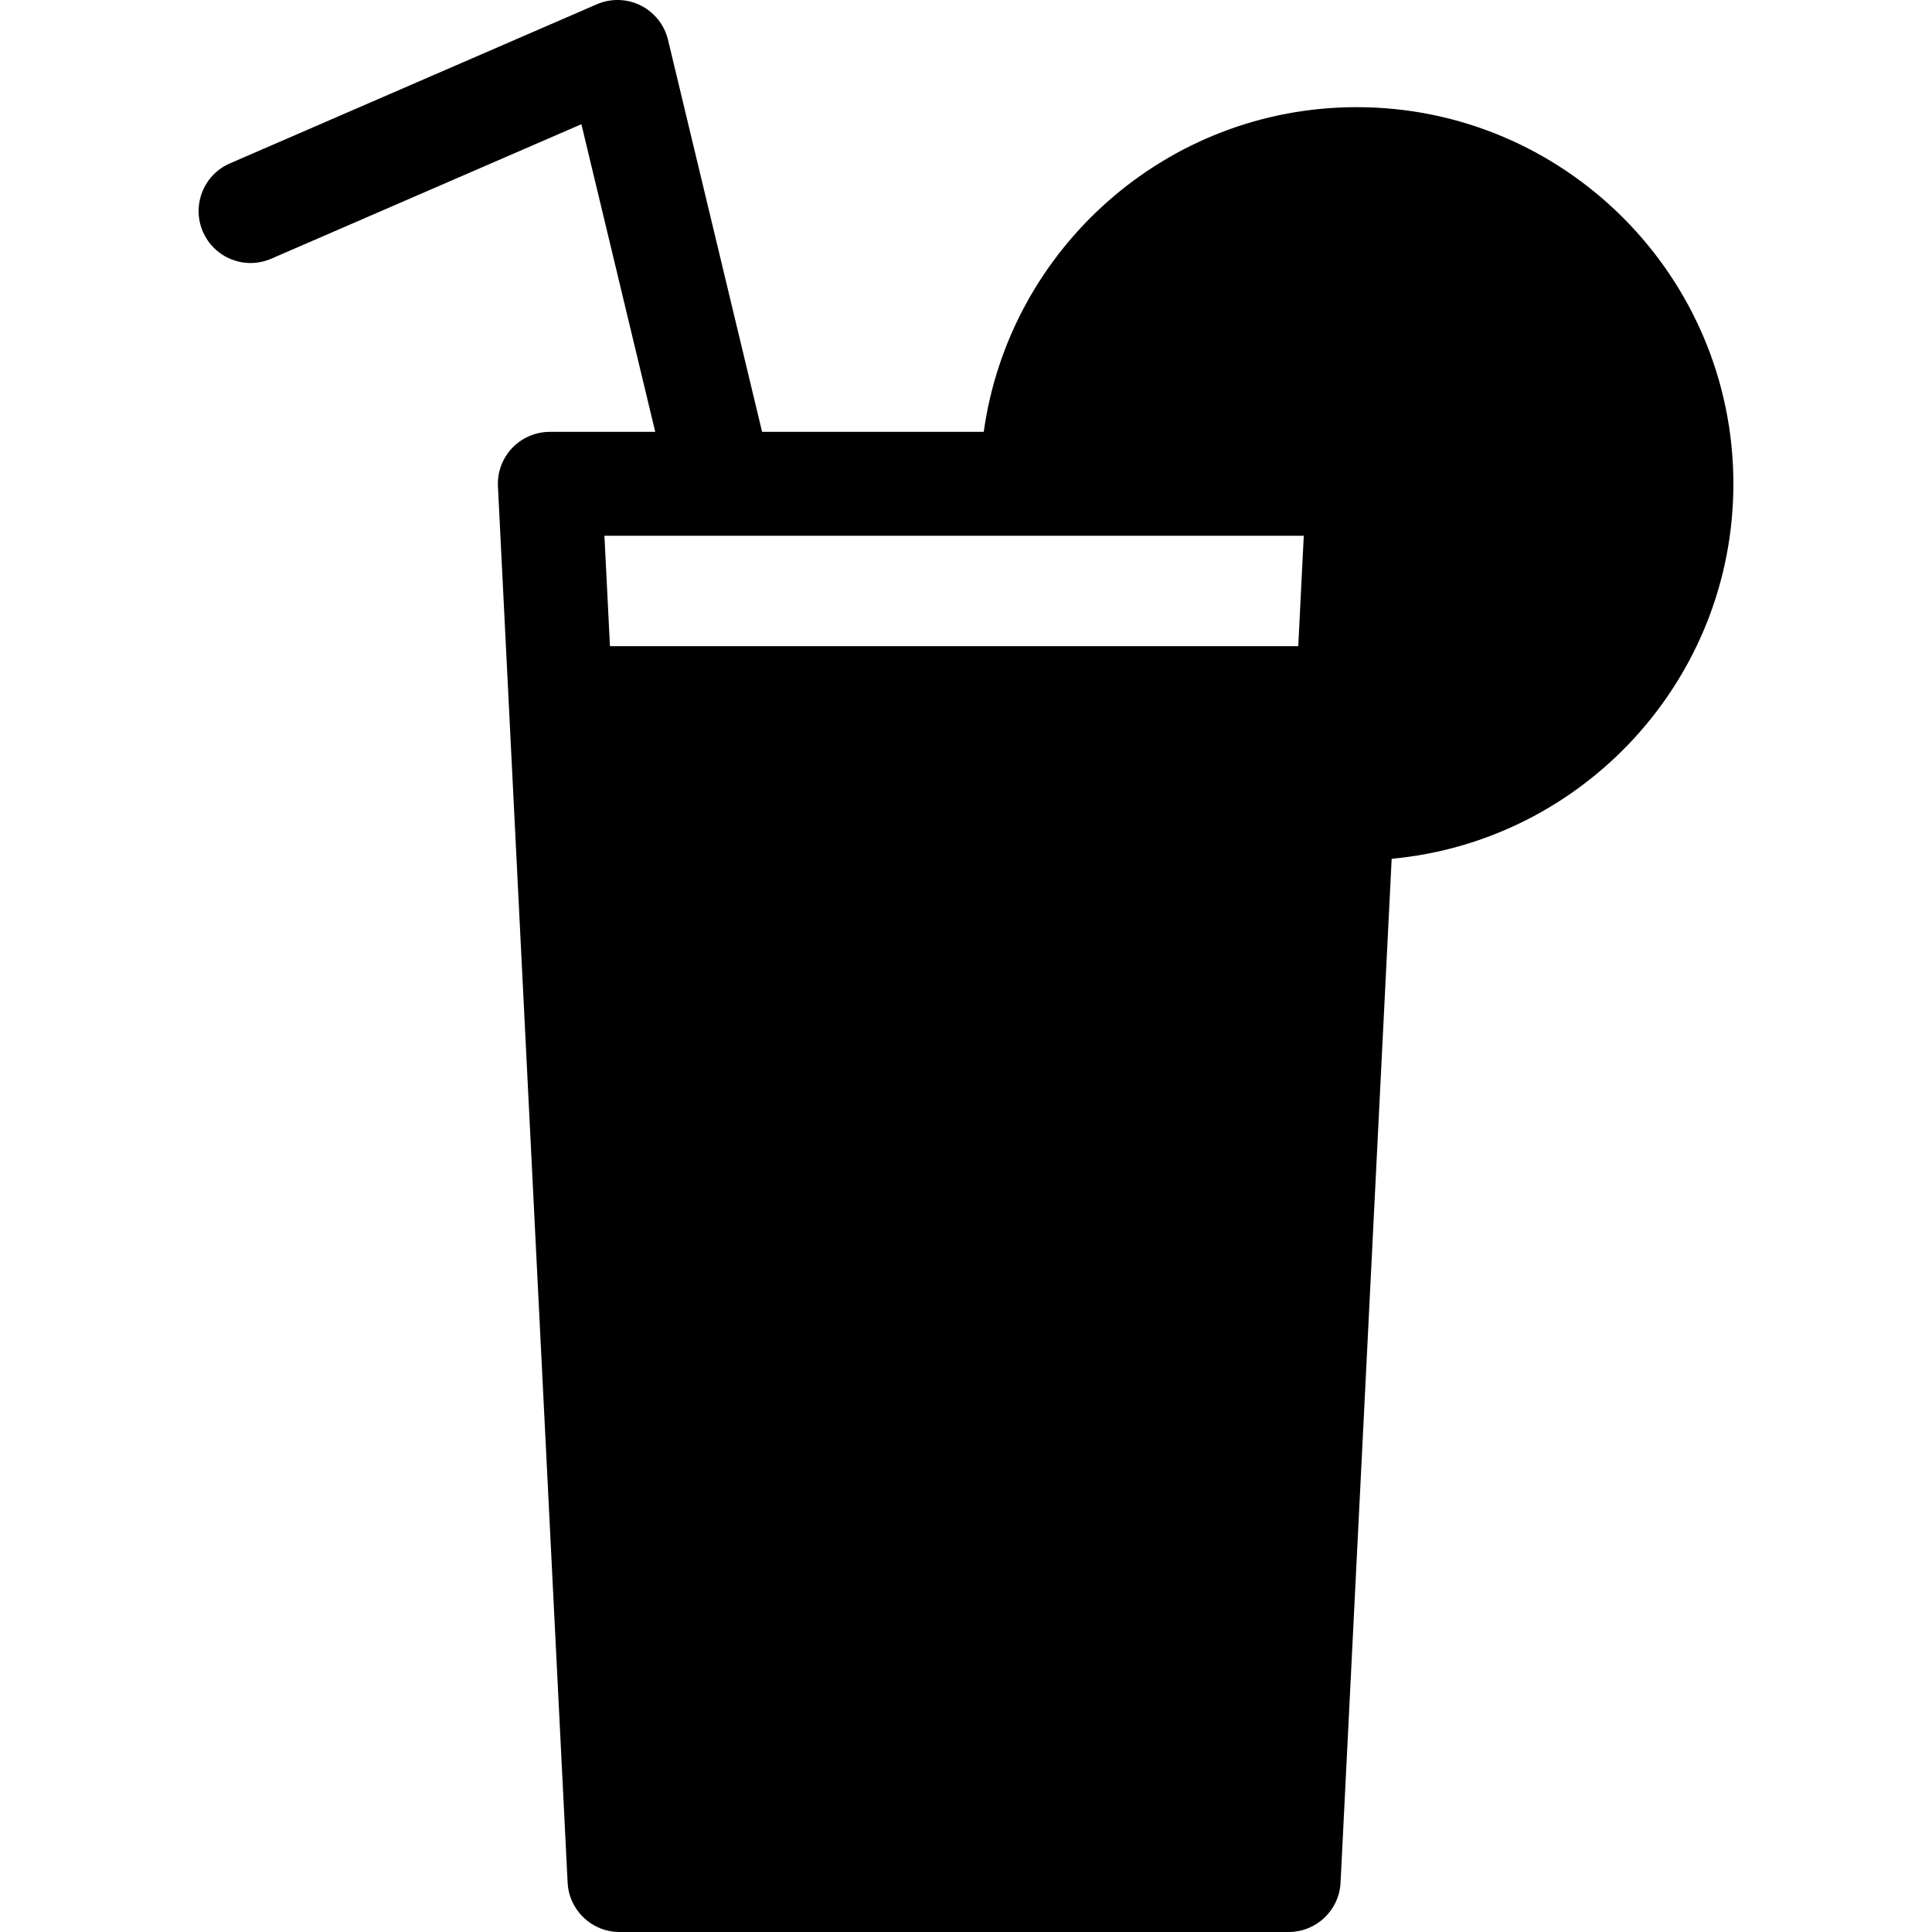
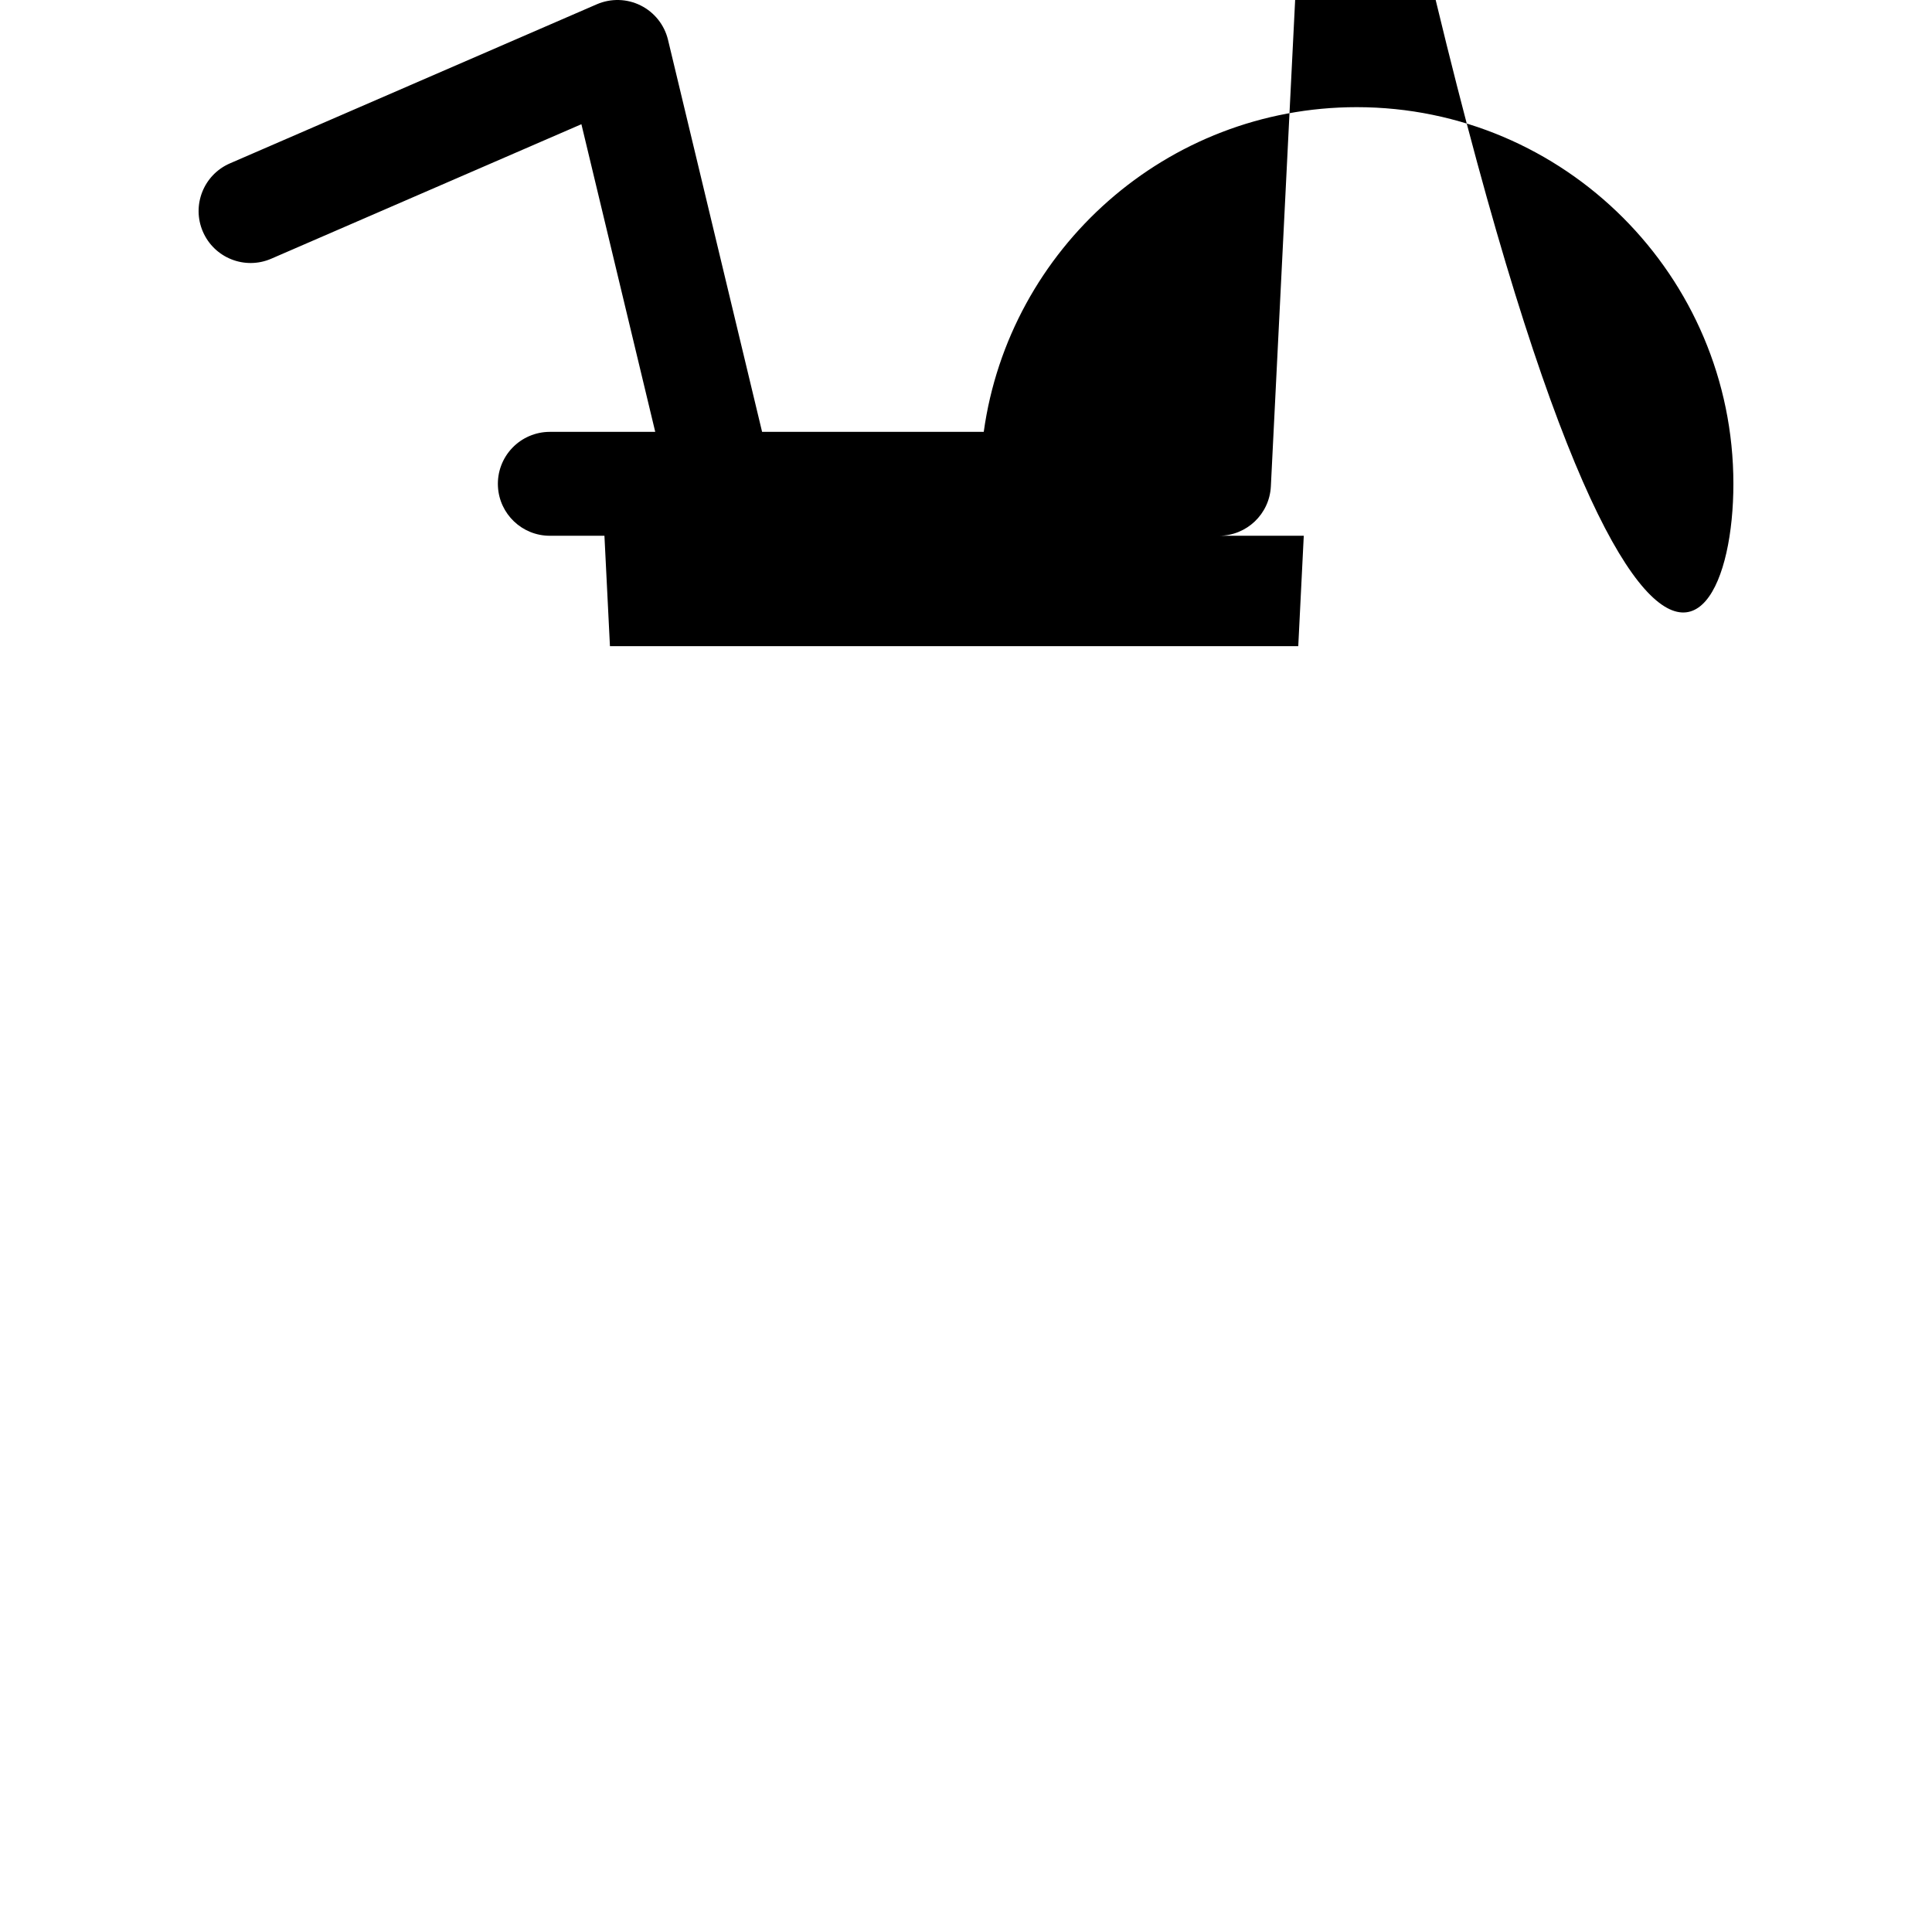
<svg xmlns="http://www.w3.org/2000/svg" fill="#000000" height="800px" width="800px" version="1.1" id="Capa_1" viewBox="0 0 297.5 297.5" xml:space="preserve">
  <g>
-     <path d="M266.917,74.5c0-31.98-26.019-57.999-57.999-57.999c-29.266,0-53.523,21.792-57.435,49.999h-34.131L102.864,6.132   c-0.552-2.298-2.091-4.234-4.206-5.29c-2.114-1.057-4.587-1.121-6.756-0.183l-56.5,24.5c-4.054,1.758-5.915,6.469-4.157,10.522   c1.758,4.053,6.471,5.913,10.522,4.157l47.761-20.711L100.897,66.5H84.665c-2.191,0-4.286,0.898-5.796,2.486   c-1.511,1.587-2.304,3.725-2.194,5.912l10.732,215c0.213,4.259,3.727,7.602,7.99,7.602h103.039c4.264,0,7.777-3.343,7.99-7.602   l7.871-157.658C243.765,129.515,266.917,104.666,266.917,74.5z M200.762,82.5l-0.849,17H93.923l-0.849-17H200.762z" />
+     <path d="M266.917,74.5c0-31.98-26.019-57.999-57.999-57.999c-29.266,0-53.523,21.792-57.435,49.999h-34.131L102.864,6.132   c-0.552-2.298-2.091-4.234-4.206-5.29c-2.114-1.057-4.587-1.121-6.756-0.183l-56.5,24.5c-4.054,1.758-5.915,6.469-4.157,10.522   c1.758,4.053,6.471,5.913,10.522,4.157l47.761-20.711L100.897,66.5H84.665c-2.191,0-4.286,0.898-5.796,2.486   c-1.511,1.587-2.304,3.725-2.194,5.912c0.213,4.259,3.727,7.602,7.99,7.602h103.039c4.264,0,7.777-3.343,7.99-7.602   l7.871-157.658C243.765,129.515,266.917,104.666,266.917,74.5z M200.762,82.5l-0.849,17H93.923l-0.849-17H200.762z" />
  </g>
</svg>